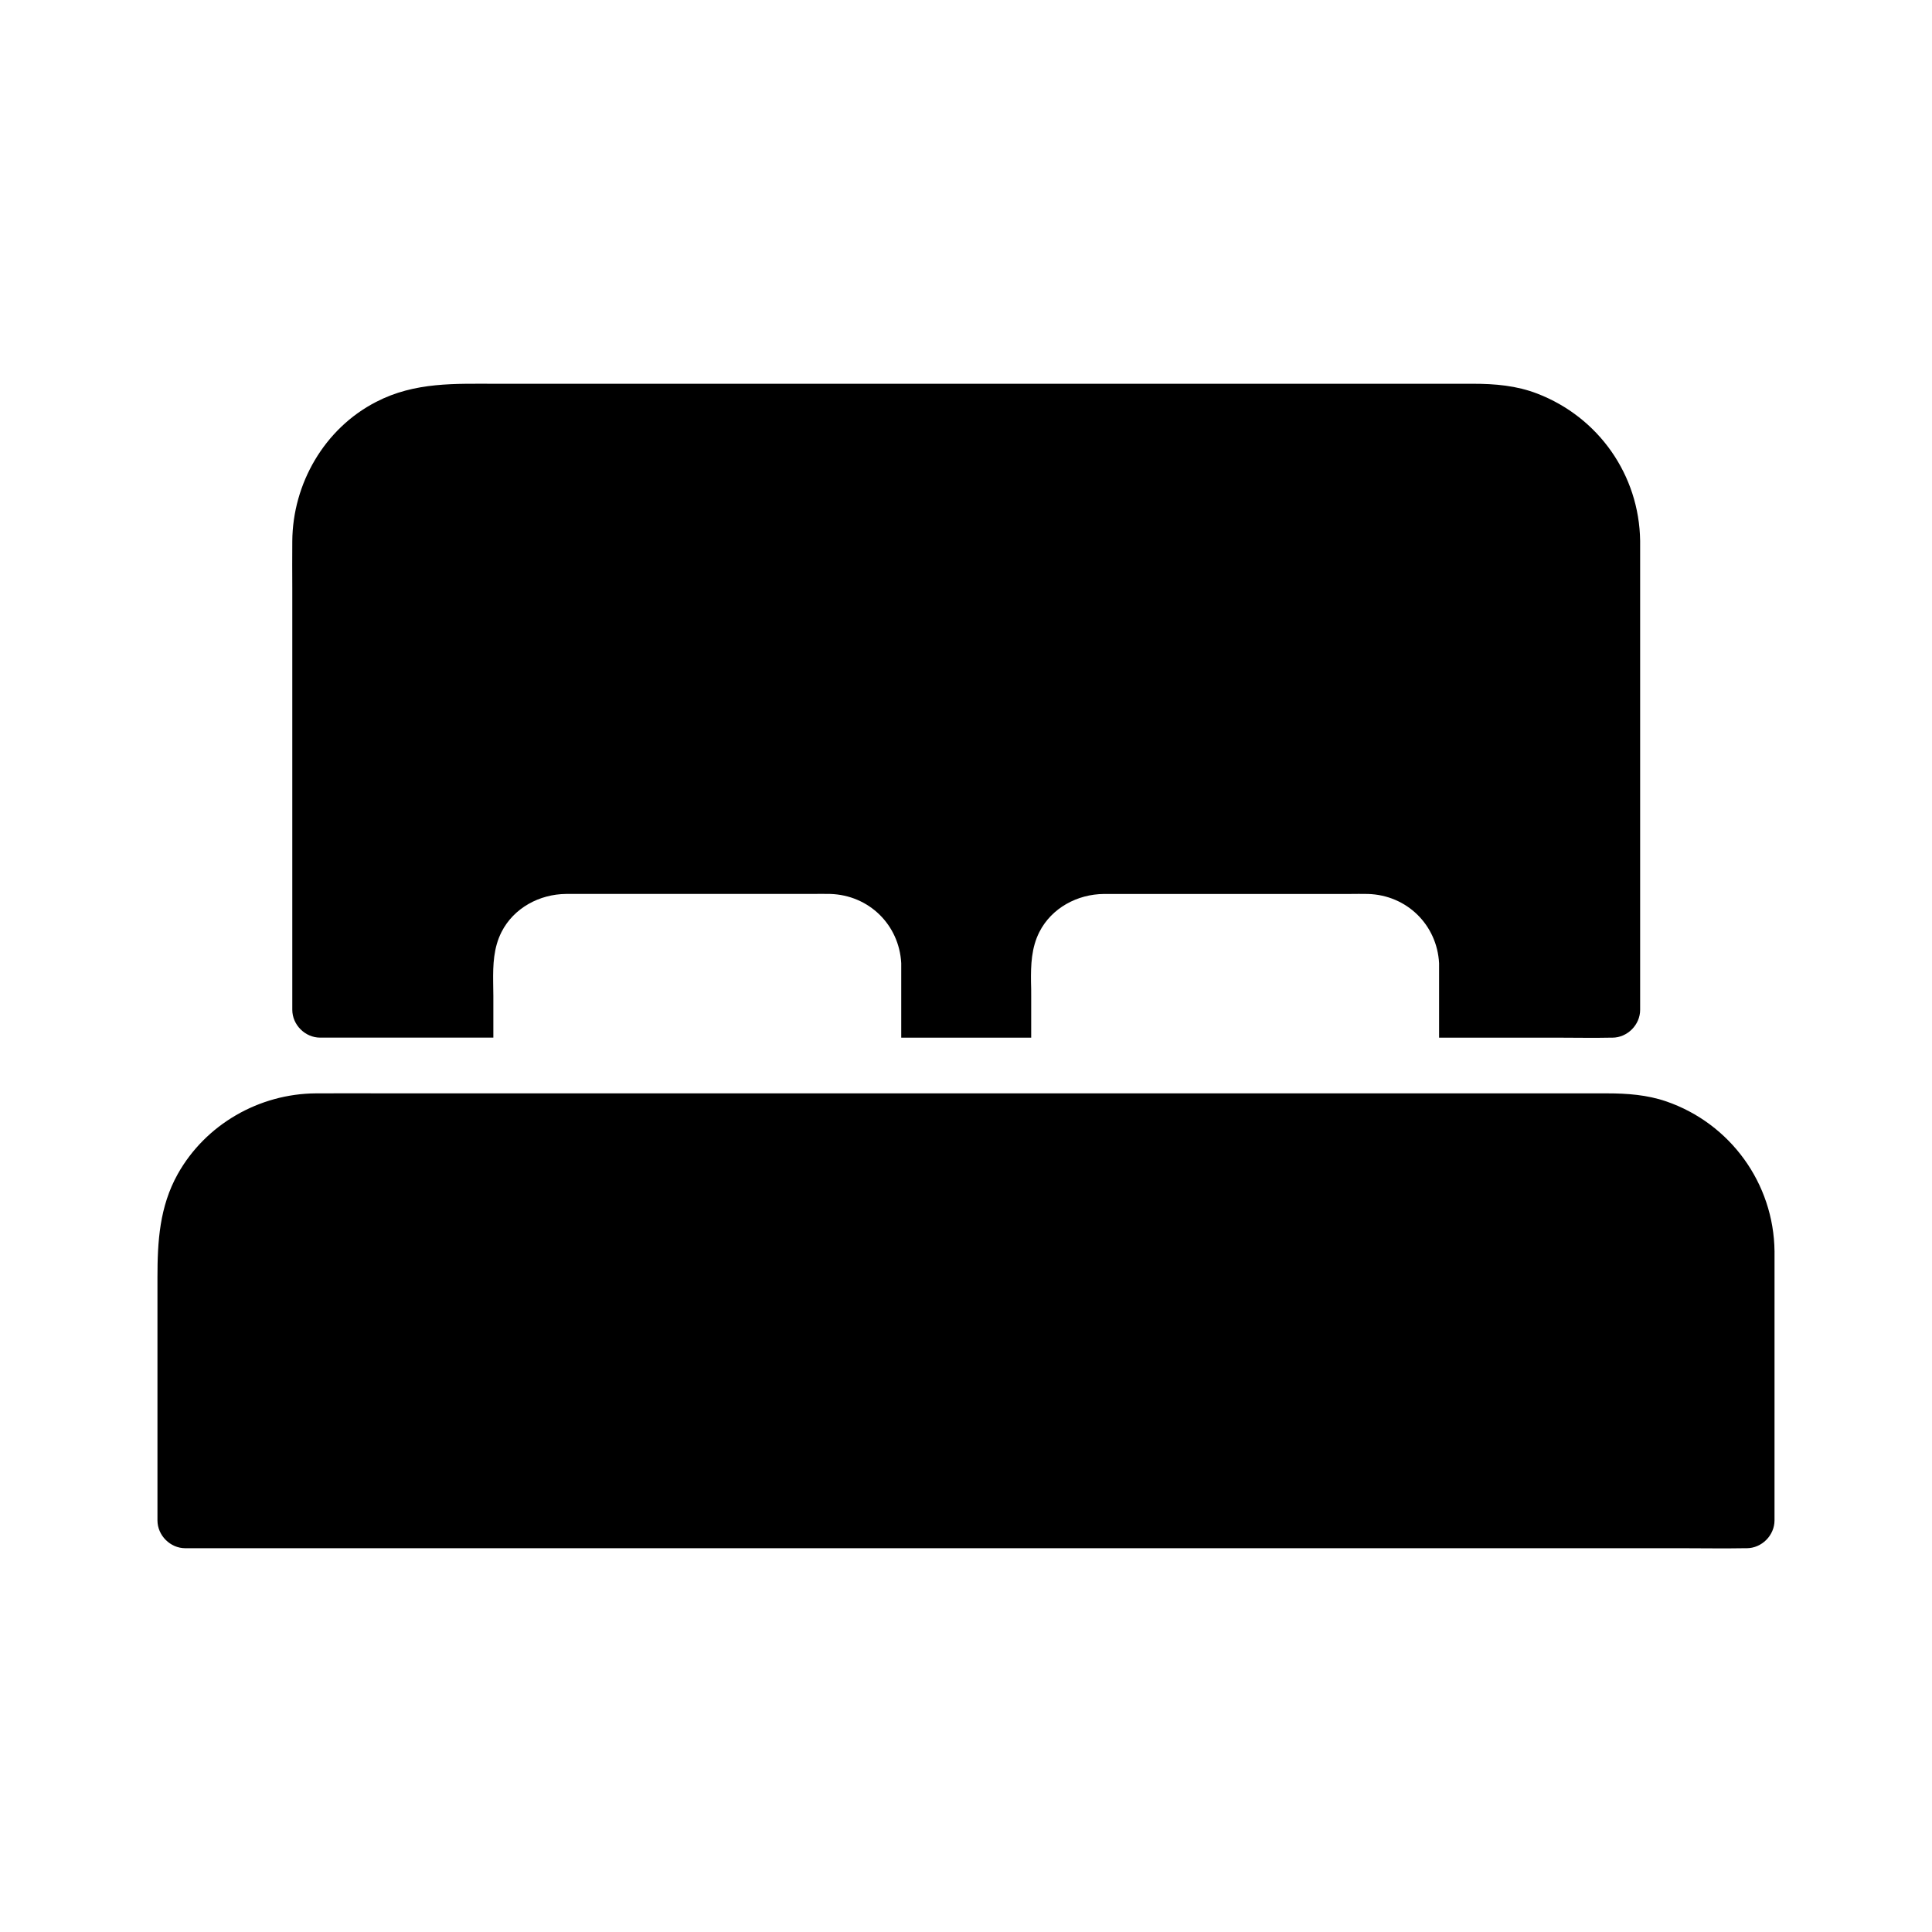
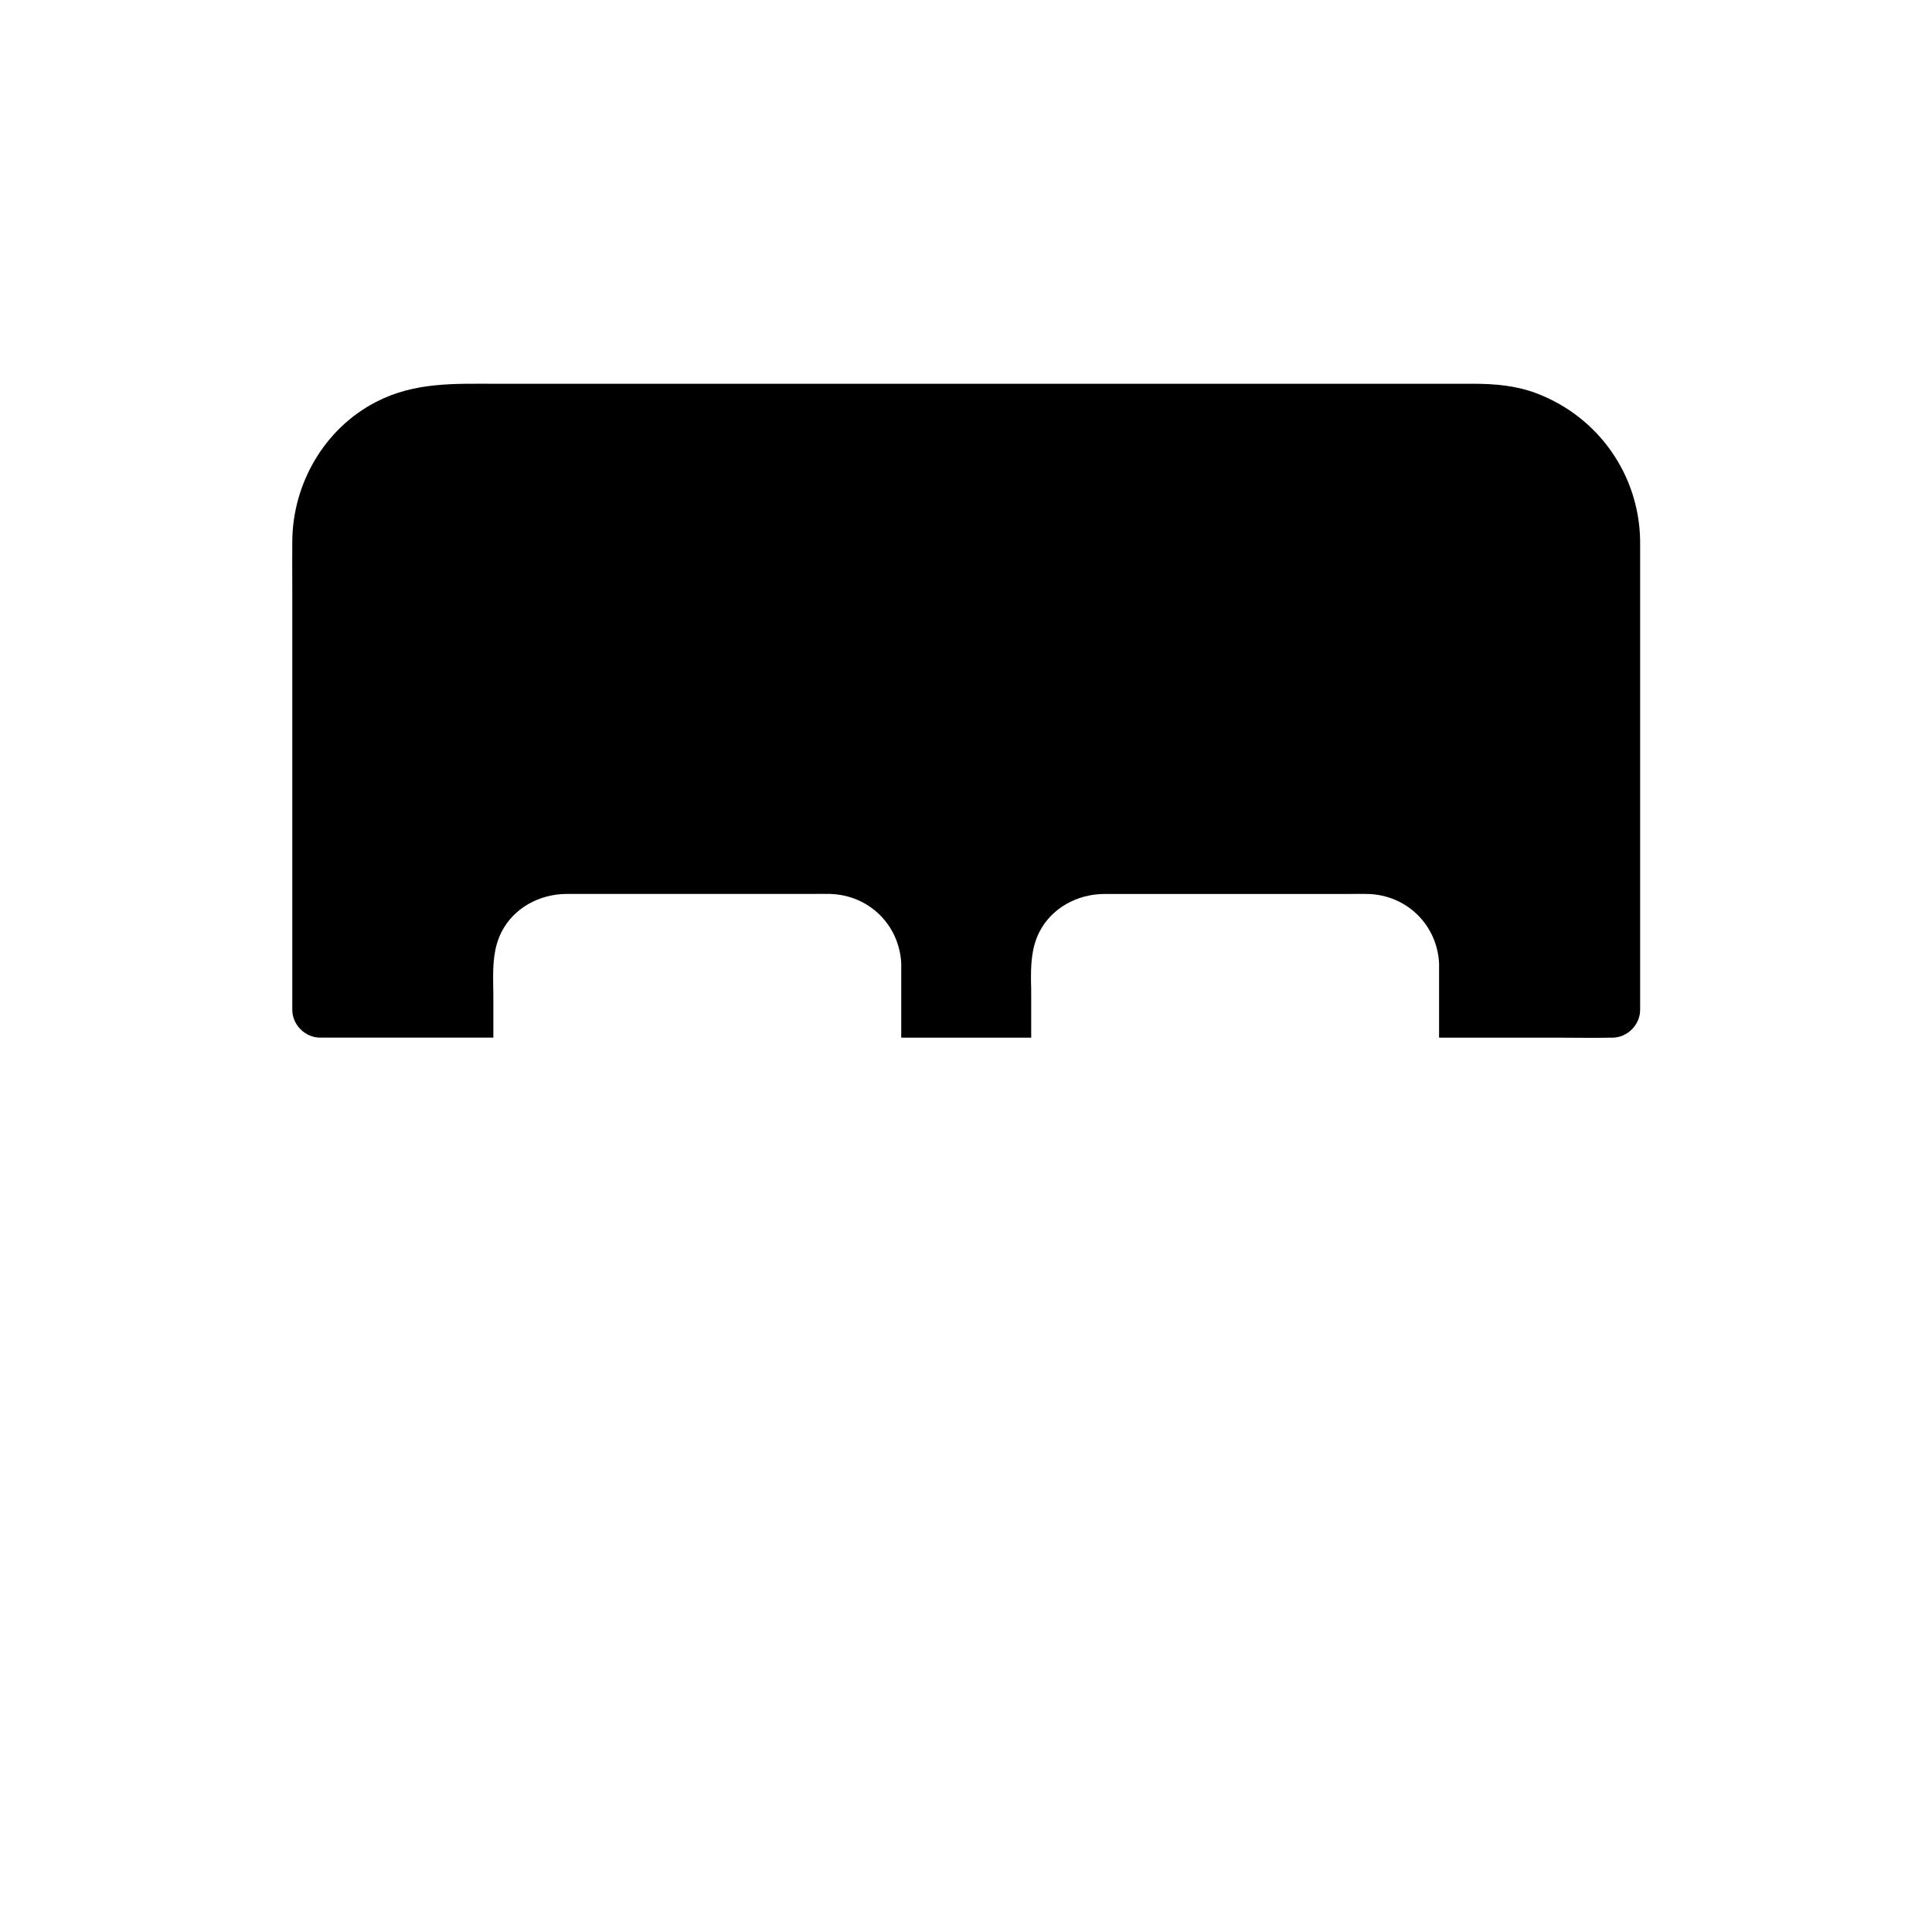
<svg xmlns="http://www.w3.org/2000/svg" fill="#000000" width="800px" height="800px" version="1.1" viewBox="144 144 512 512">
  <g>
    <path d="m551.39 248.31c-5.461-2.117-11.219-2.609-16.973-2.609l-258.64 0.004c-11.121 0-21.797-0.543-32.129 4.82-13.676 7.035-22.09 21.648-22.188 36.898-0.051 4.133 0 8.266 0 12.398v111.78c0 3.984 3.394 7.379 7.379 7.379h45.902v-11.02c0-1.23-0.051-2.461-0.051-3.738-0.051-4.527 0.098-9.055 2.215-13.234 3.246-6.394 10.086-10.035 17.121-10.086h7.184 57.91c1.625 0 3.246-0.051 4.871 0 10.281 0.297 18.301 8.168 18.844 18.352v0.051 0.441 0.395 18.844h34.441v-11.02c0-1.23 0-2.461-0.051-3.738-0.051-4.527 0.098-9.055 2.215-13.234 3.246-6.394 10.086-10.035 17.121-10.086h7.184 57.91c1.625 0 3.246-0.051 4.871 0 10.281 0.297 18.301 8.168 18.844 18.352v0.051 0.441 0.395 18.844h31.93c4.477 0 8.953 0.098 13.383 0h0.59c3.984 0 7.379-3.394 7.379-7.379v-124.28c-0.246-17.469-11.02-32.77-27.258-39.02z" />
-     <path d="m585.53 435.87c-5.019-1.723-10.332-2.117-15.598-2.117h-322.95c-6.445 0-12.891-0.051-19.285 0-15.008 0.098-29.227 8.215-36.605 21.402-4.82 8.66-5.363 17.809-5.363 27.406v64.355c0 3.984 3.394 7.379 7.379 7.379h397c5.363 0 10.727 0.098 16.09 0h0.688c3.984 0 7.379-3.394 7.379-7.379l0.004-71.297c-0.195-18.004-11.711-33.898-28.734-39.75z" />
  </g>
</svg>